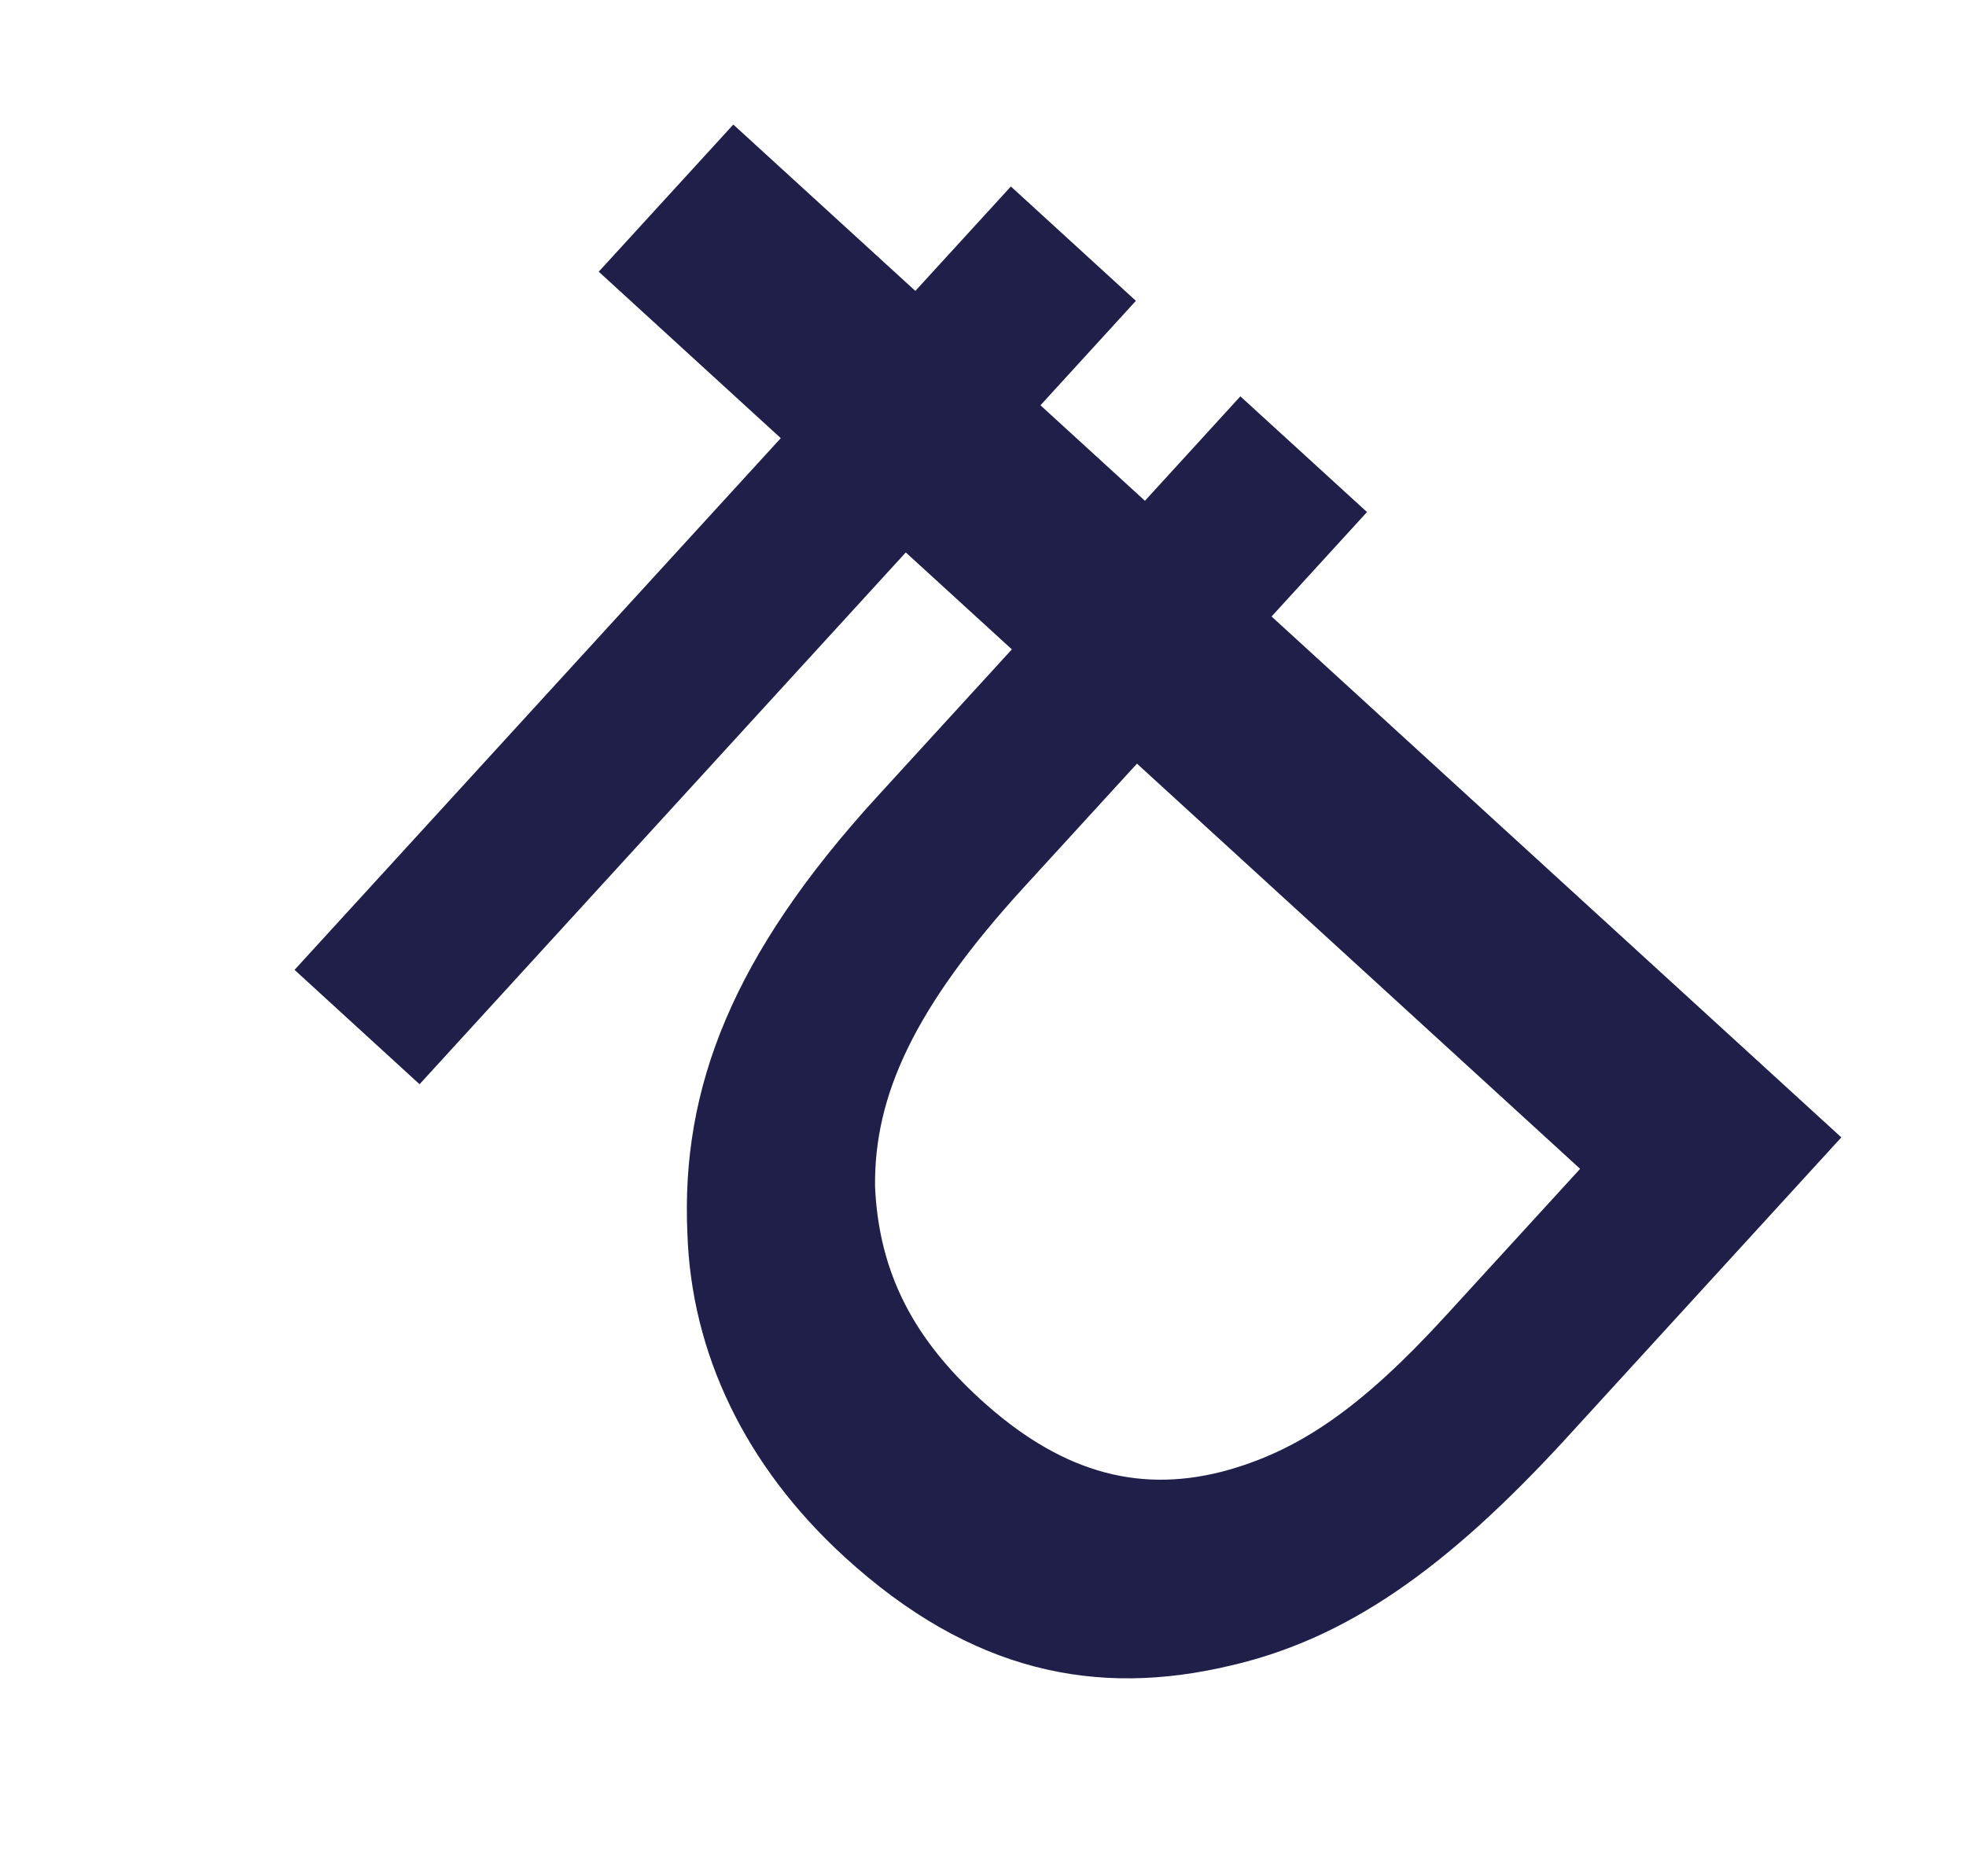
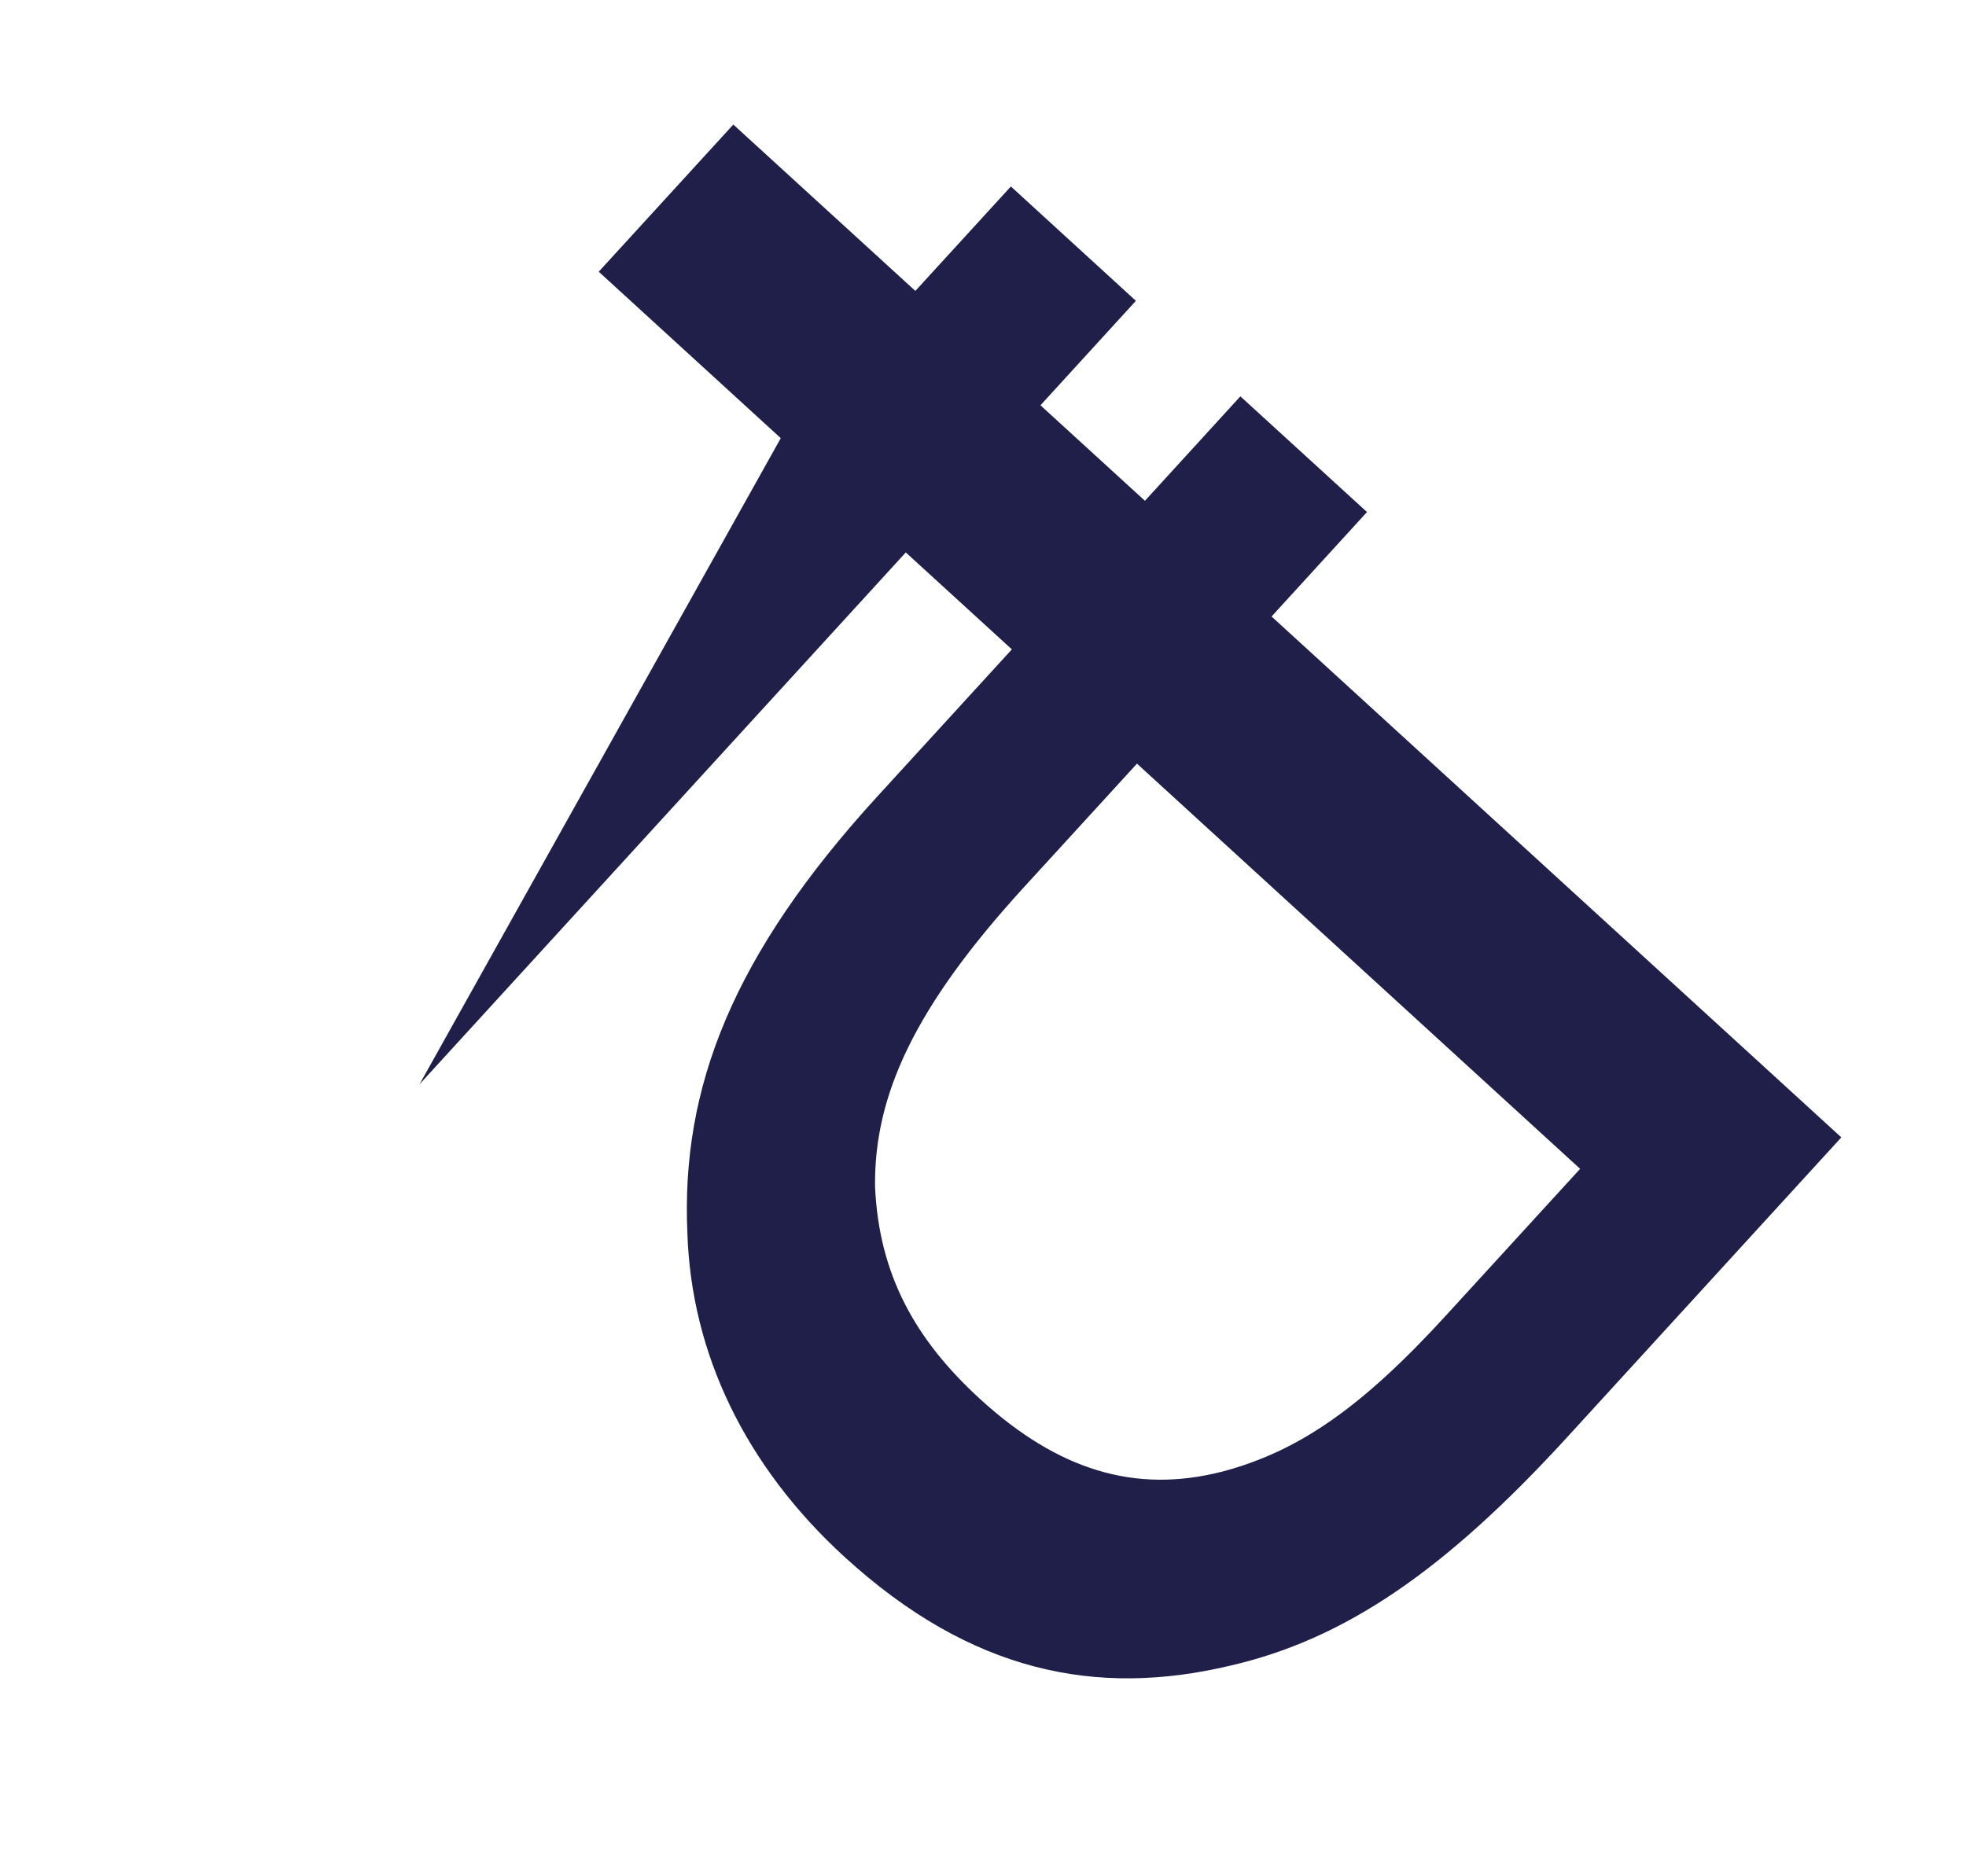
<svg xmlns="http://www.w3.org/2000/svg" width="22" height="21" viewBox="0 0 22 21" fill="none">
-   <path d="M13.88 4.436L15.297 5.731L14.229 6.9L20.605 12.73L17.544 16.078C16.168 17.584 15.047 18.347 13.769 18.642C12.273 18.998 10.868 18.721 9.451 17.426C8.335 16.405 7.735 15.141 7.692 13.801C7.619 12.174 8.198 10.687 9.817 8.915L11.323 7.268L10.136 6.183L4.695 12.135L3.296 10.855L8.737 4.904L6.7 3.041L8.206 1.394L10.243 3.256L11.312 2.087L12.711 3.367L11.643 4.536L12.812 5.605L13.88 4.436ZM10.968 15.659C11.836 16.452 12.698 16.72 13.672 16.472C14.528 16.247 15.237 15.757 16.192 14.711L17.682 13.082L12.723 8.547L11.459 9.929C10.229 11.275 9.78 12.264 9.792 13.282C9.836 14.266 10.242 14.995 10.968 15.659Z" fill="#1F1F49" />
+   <path d="M13.88 4.436L15.297 5.731L14.229 6.9L20.605 12.73L17.544 16.078C16.168 17.584 15.047 18.347 13.769 18.642C12.273 18.998 10.868 18.721 9.451 17.426C8.335 16.405 7.735 15.141 7.692 13.801C7.619 12.174 8.198 10.687 9.817 8.915L11.323 7.268L10.136 6.183L4.695 12.135L8.737 4.904L6.7 3.041L8.206 1.394L10.243 3.256L11.312 2.087L12.711 3.367L11.643 4.536L12.812 5.605L13.88 4.436ZM10.968 15.659C11.836 16.452 12.698 16.72 13.672 16.472C14.528 16.247 15.237 15.757 16.192 14.711L17.682 13.082L12.723 8.547L11.459 9.929C10.229 11.275 9.78 12.264 9.792 13.282C9.836 14.266 10.242 14.995 10.968 15.659Z" fill="#1F1F49" />
</svg>